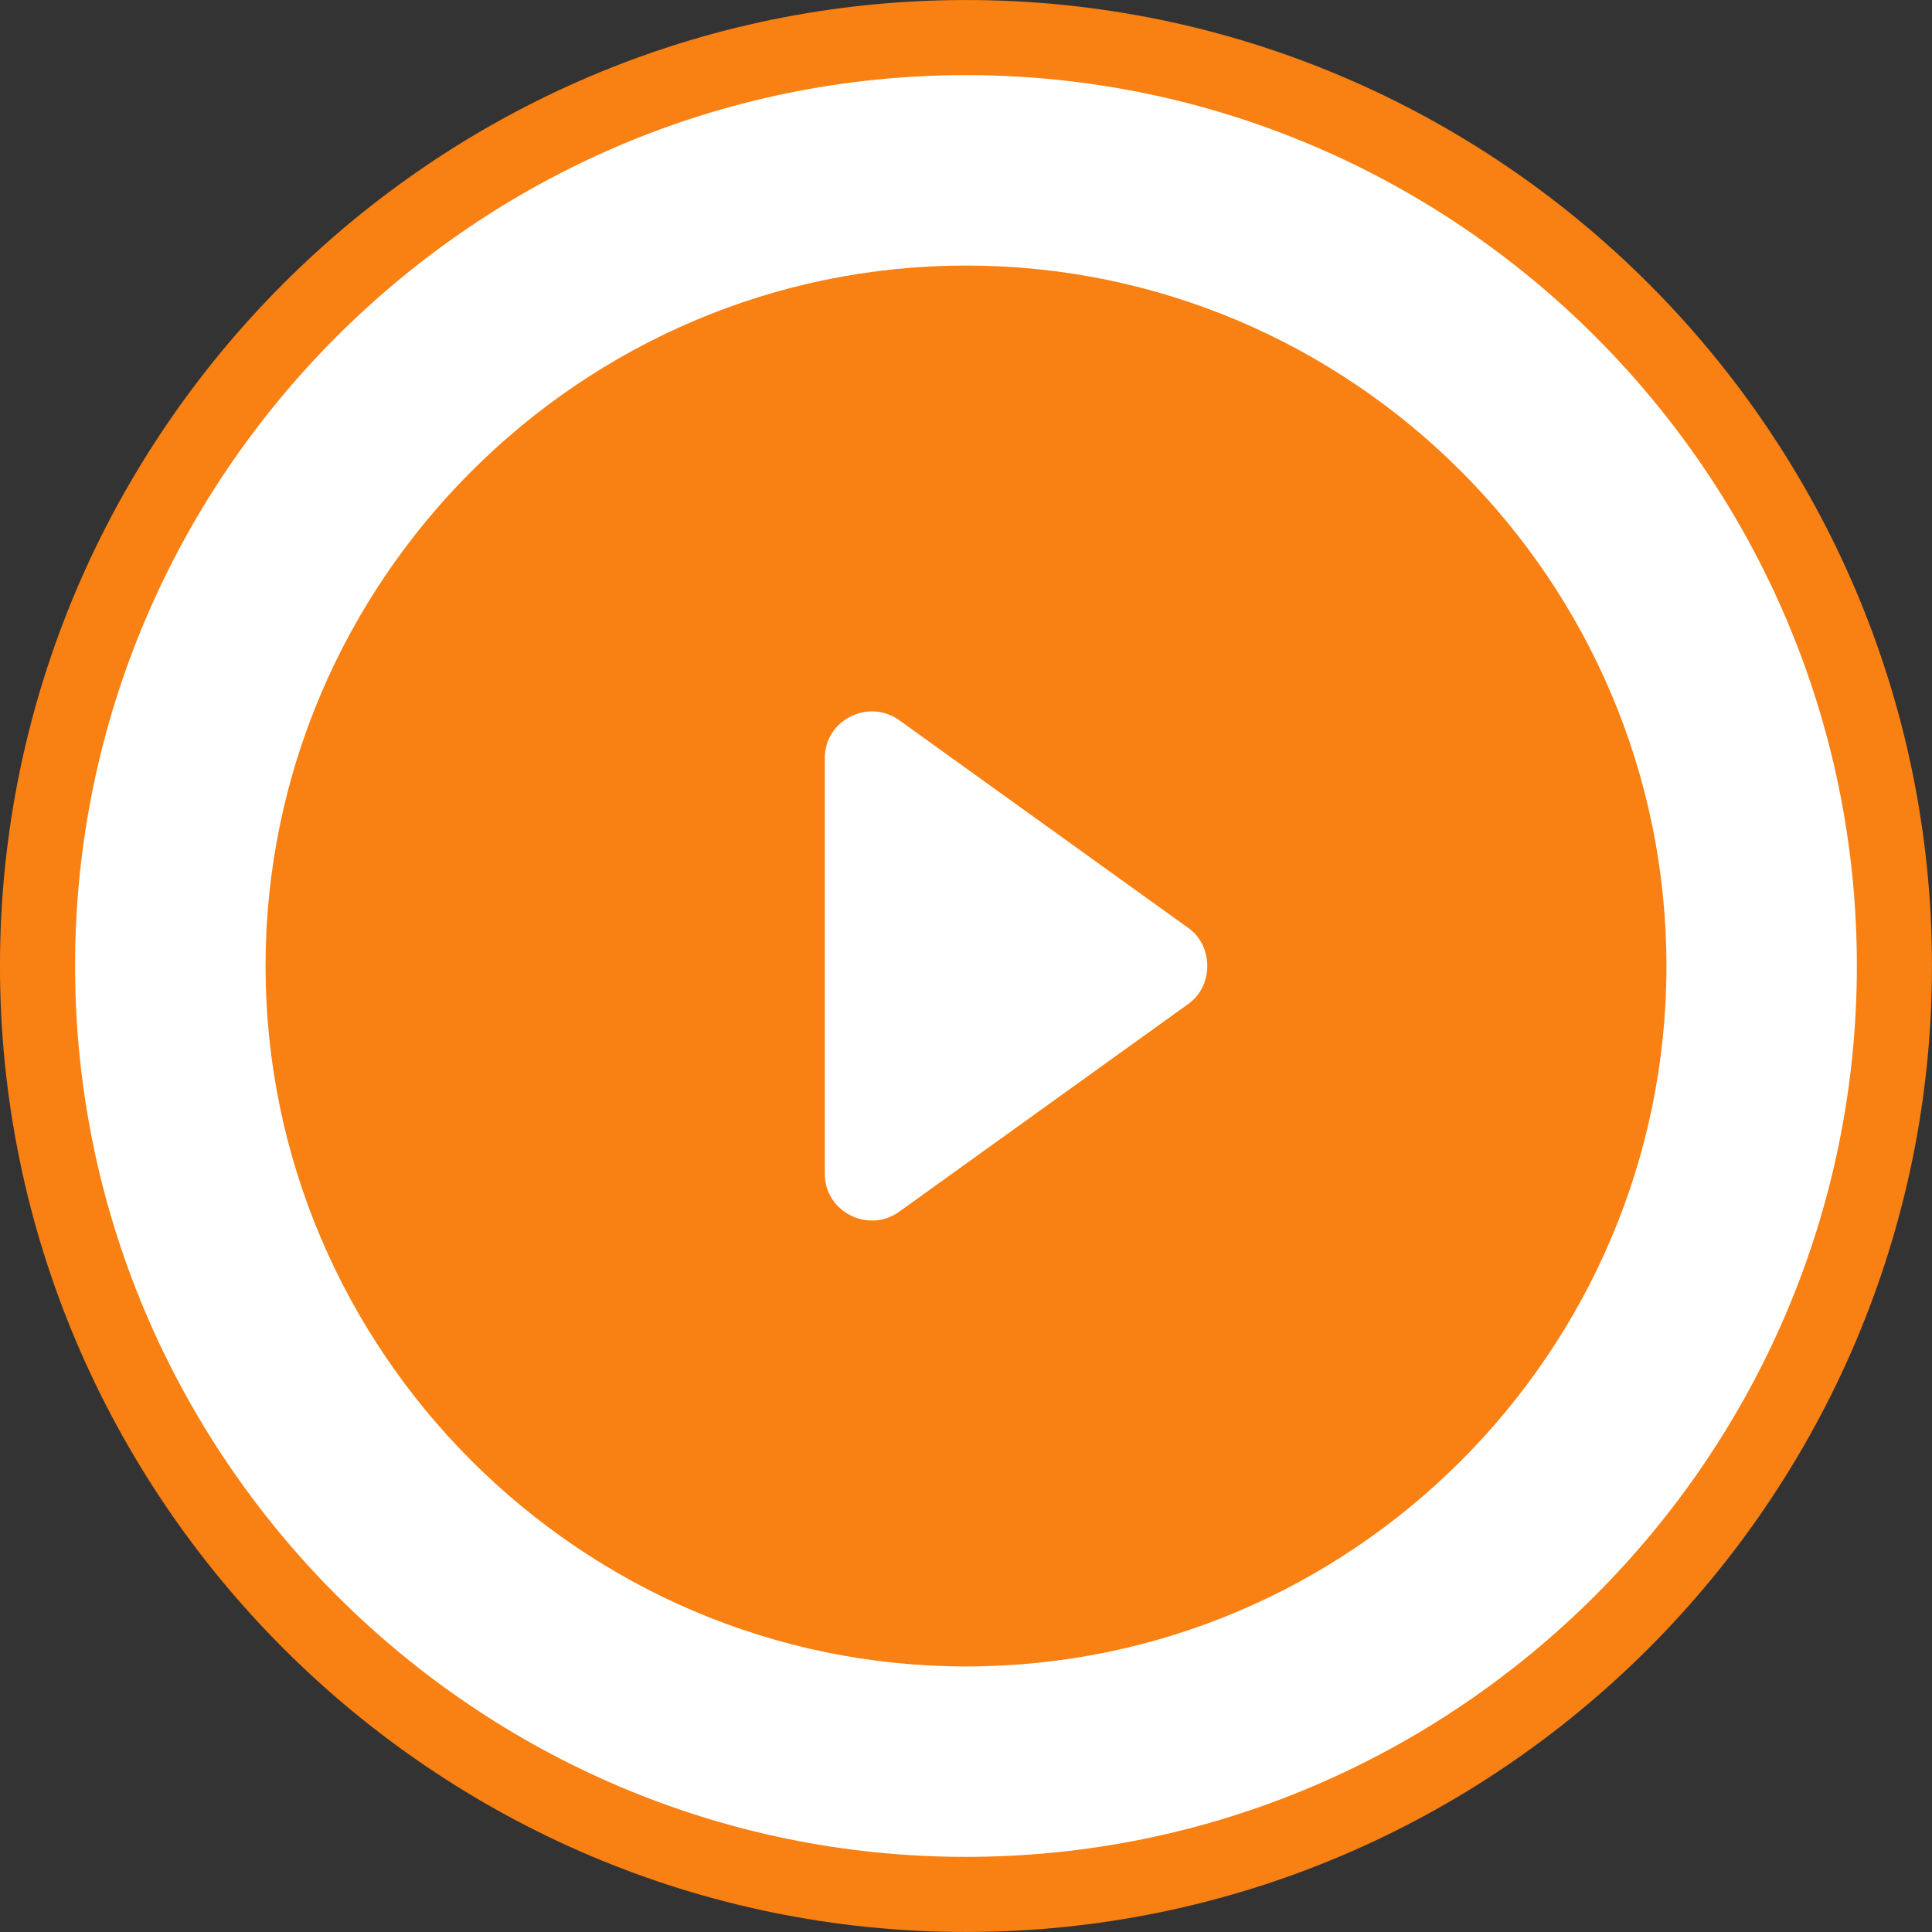
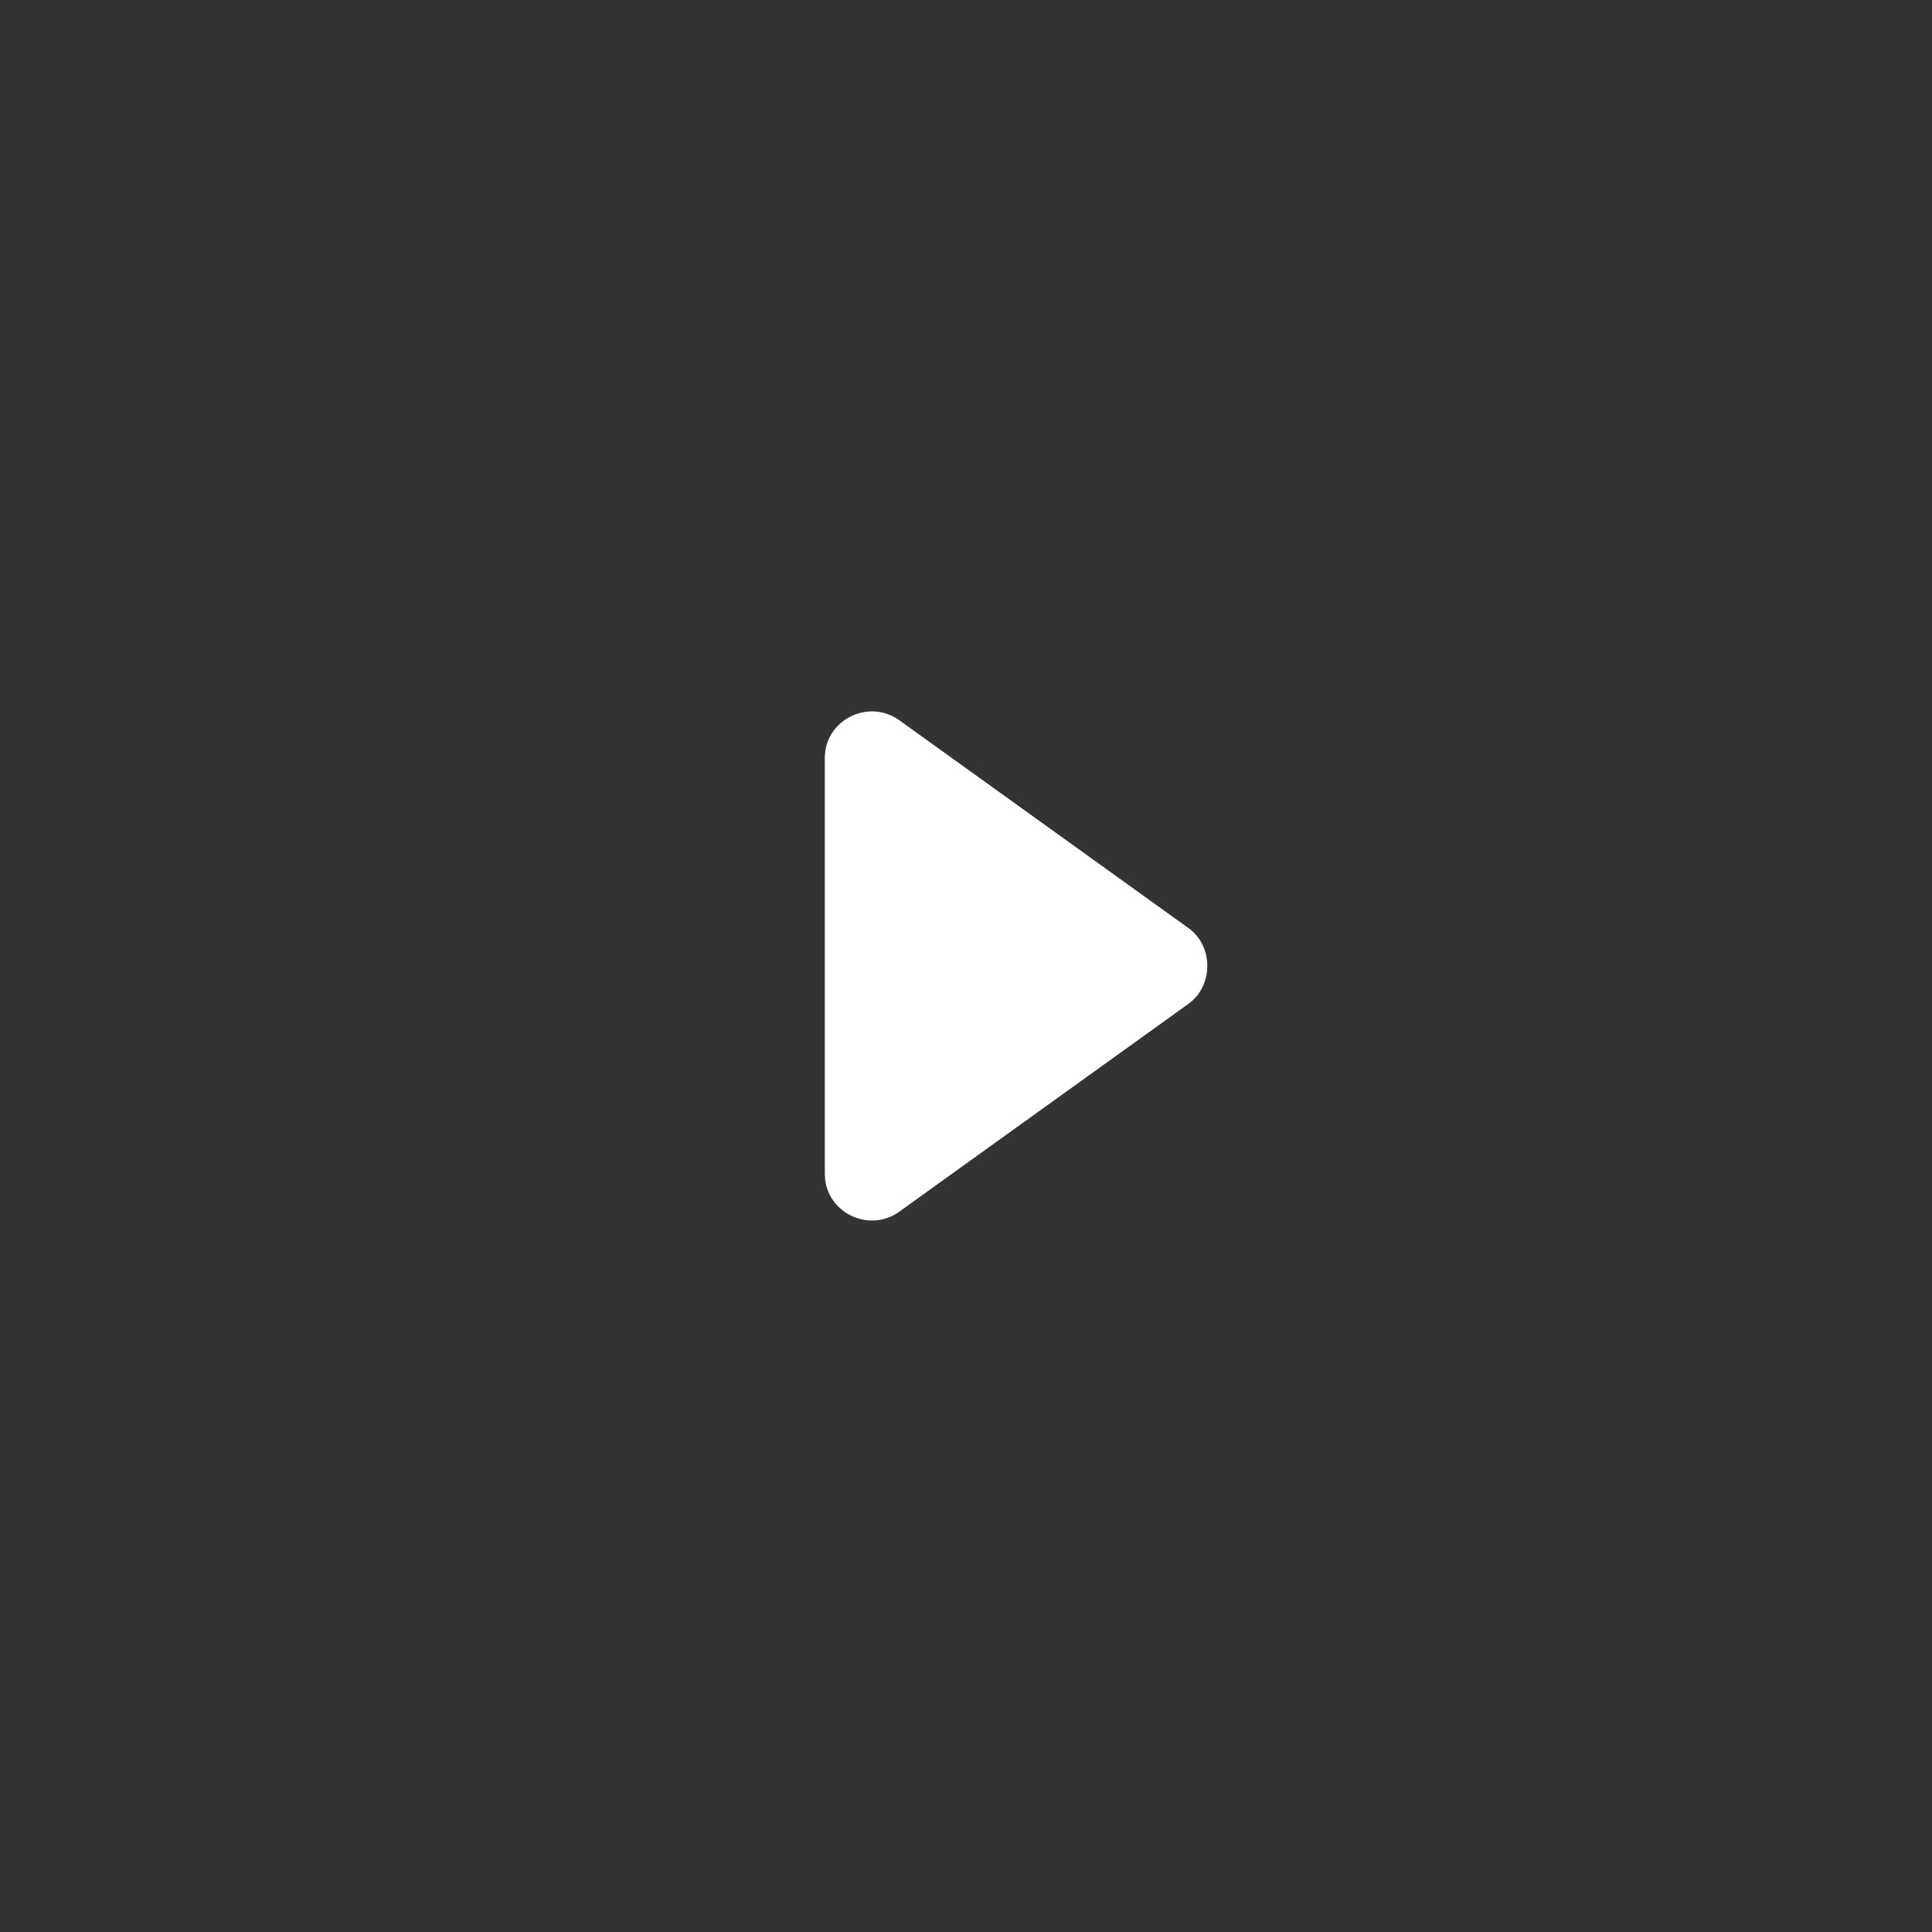
<svg xmlns="http://www.w3.org/2000/svg" height="40" viewBox="0 0 40 40" width="40">
  <rect x="0" y="0" width="40" height="40" fill="#333333" stroke="none" />
  <g fill-rule="evenodd" transform="translate(14.723 30.731)">
-     <path d="m5.274 8.491c10.589 0 19.225-8.637 19.225-19.225 0-10.583-8.637-19.219-19.225-19.219-10.583 0-19.22 8.637-19.22 19.219 0 10.589 8.637 19.225 19.22 19.225z" fill="#fff" stroke="#f98012" stroke-width="1.555" />
-     <path d="m5.277 3.771c8.001 0 14.502-6.529 14.502-14.502 0-7.973-6.501-14.502-14.502-14.502-7.973 0-14.502 6.529-14.502 14.502 0 7.973 6.529 14.502 14.502 14.502z" fill="#f98012" />
    <path d="m9.88-11.518-5.991-4.306c-.637-.449-1.535 0-1.535.786v8.612c0 .786.899 1.236 1.535.786l5.991-4.306c.524-.374.524-1.198 0-1.573z" fill="#fff" />
  </g>
</svg>